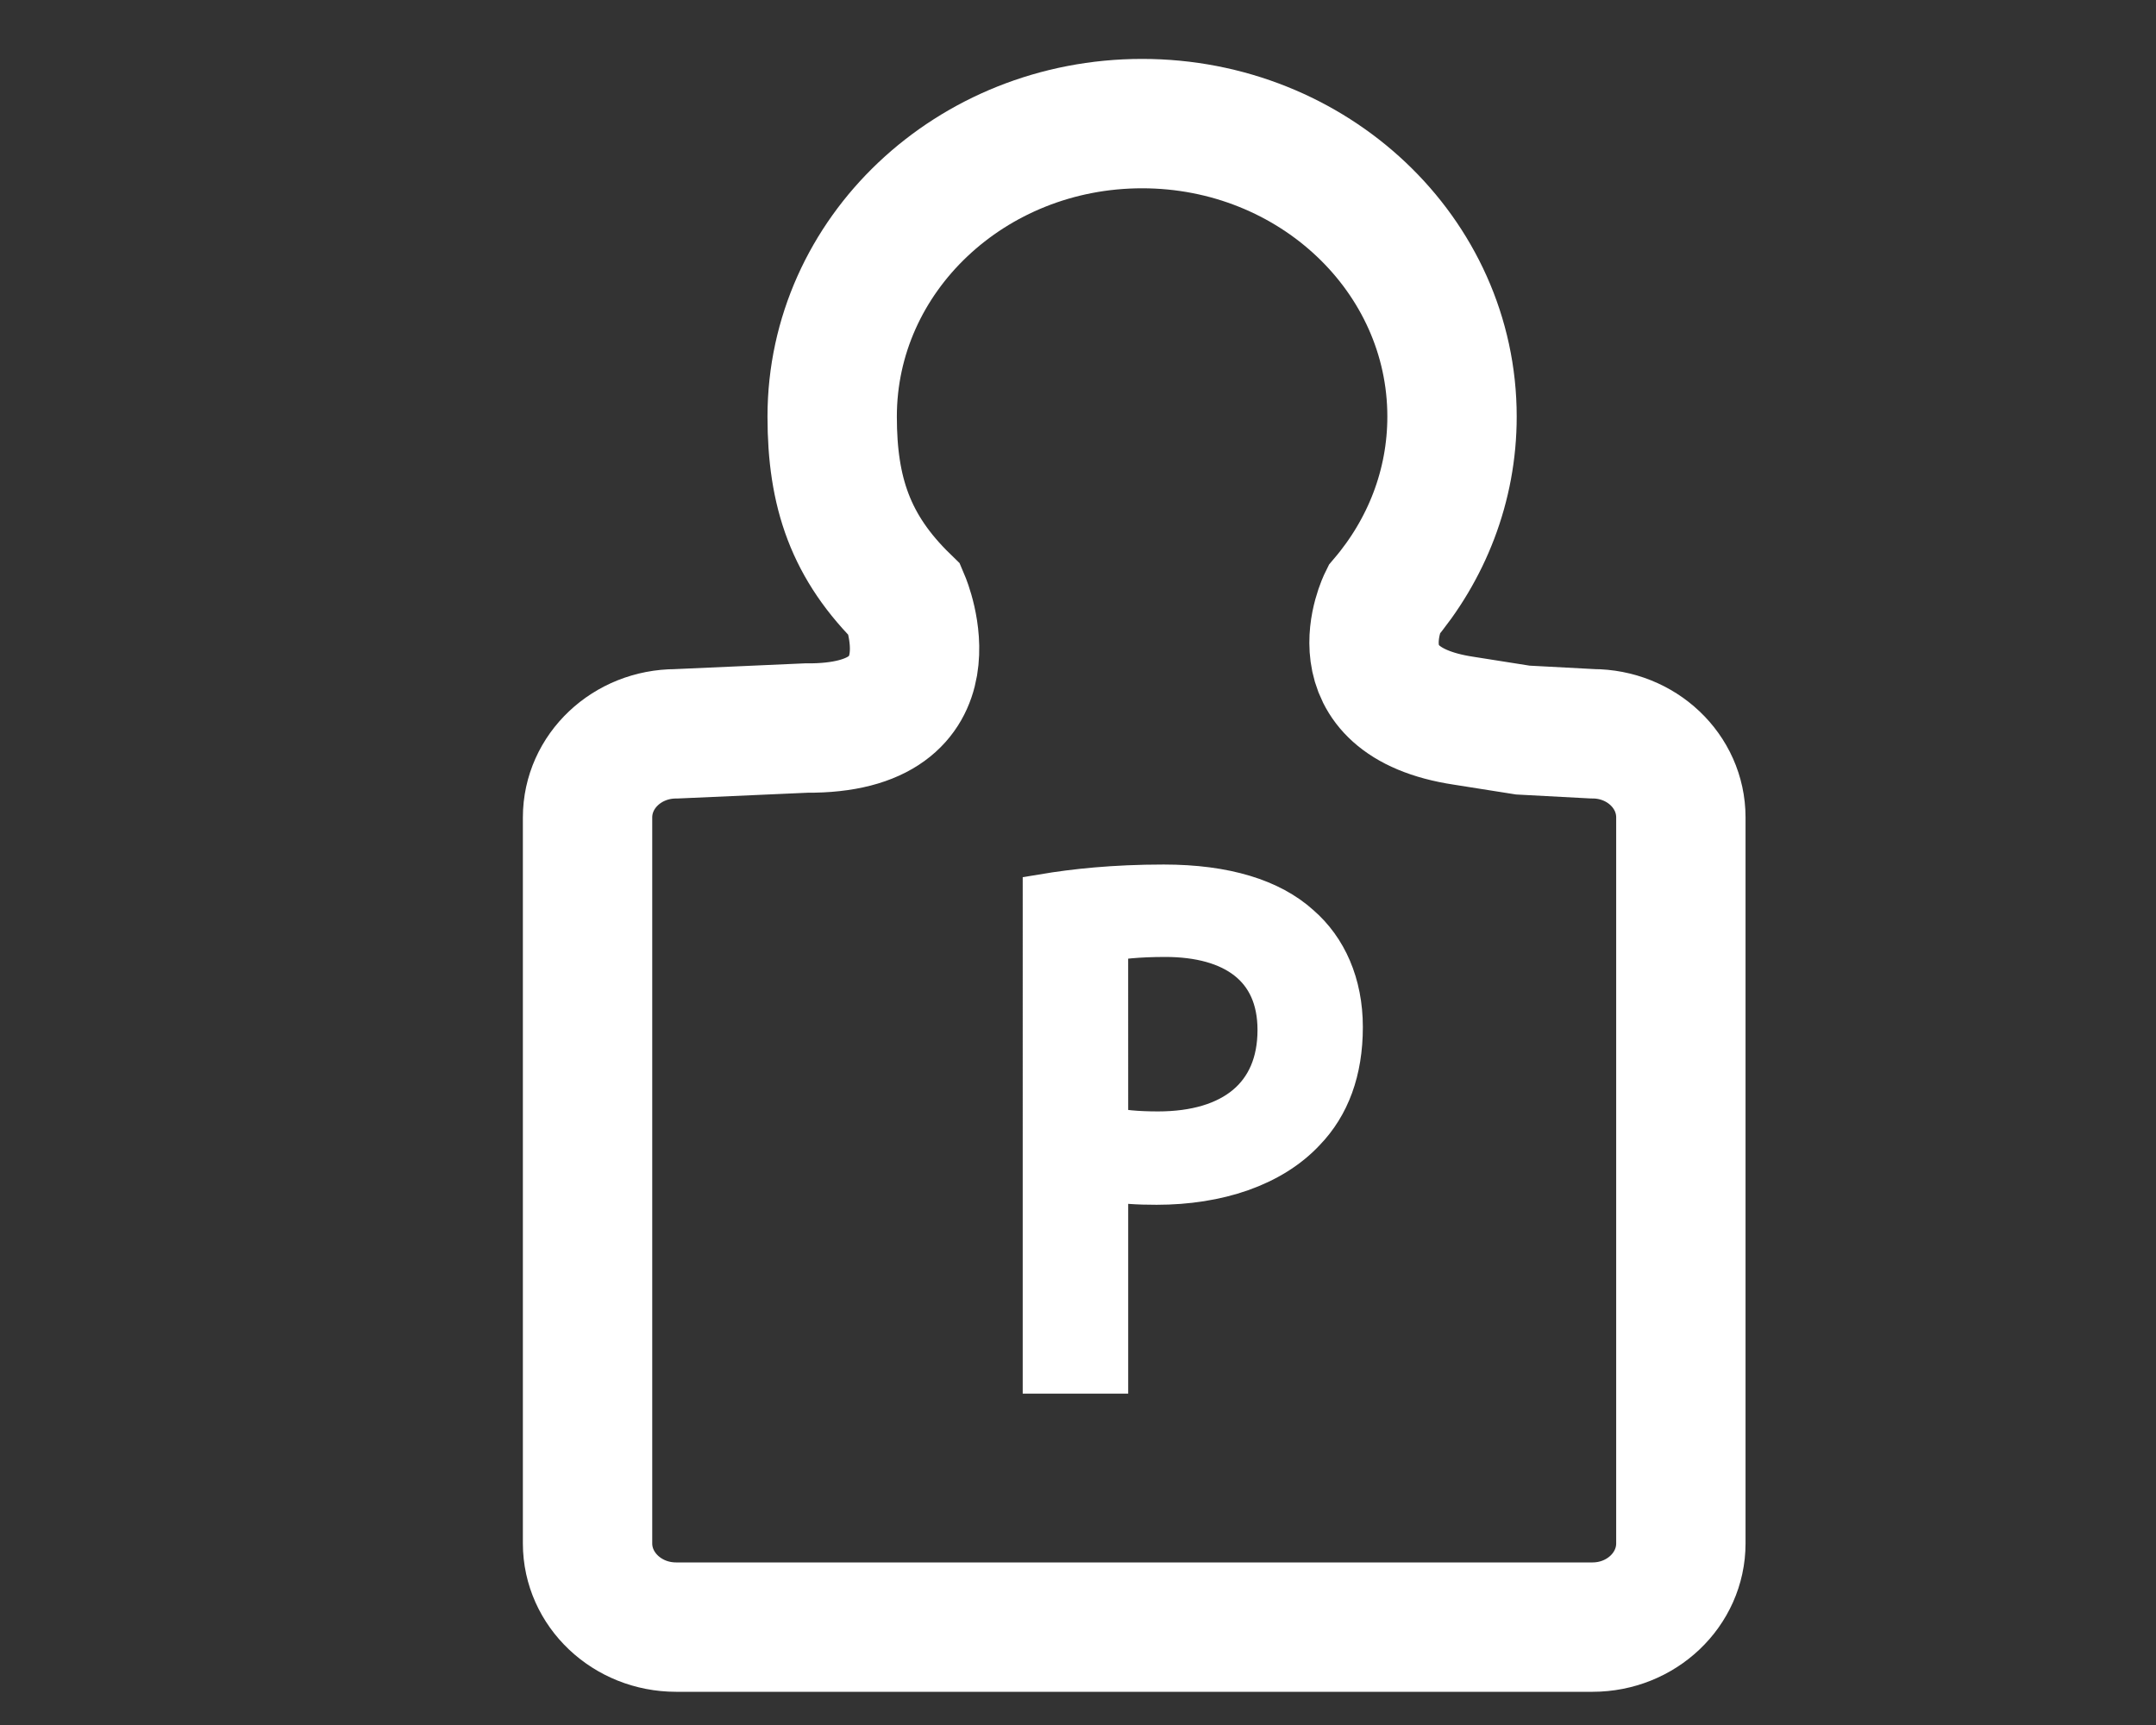
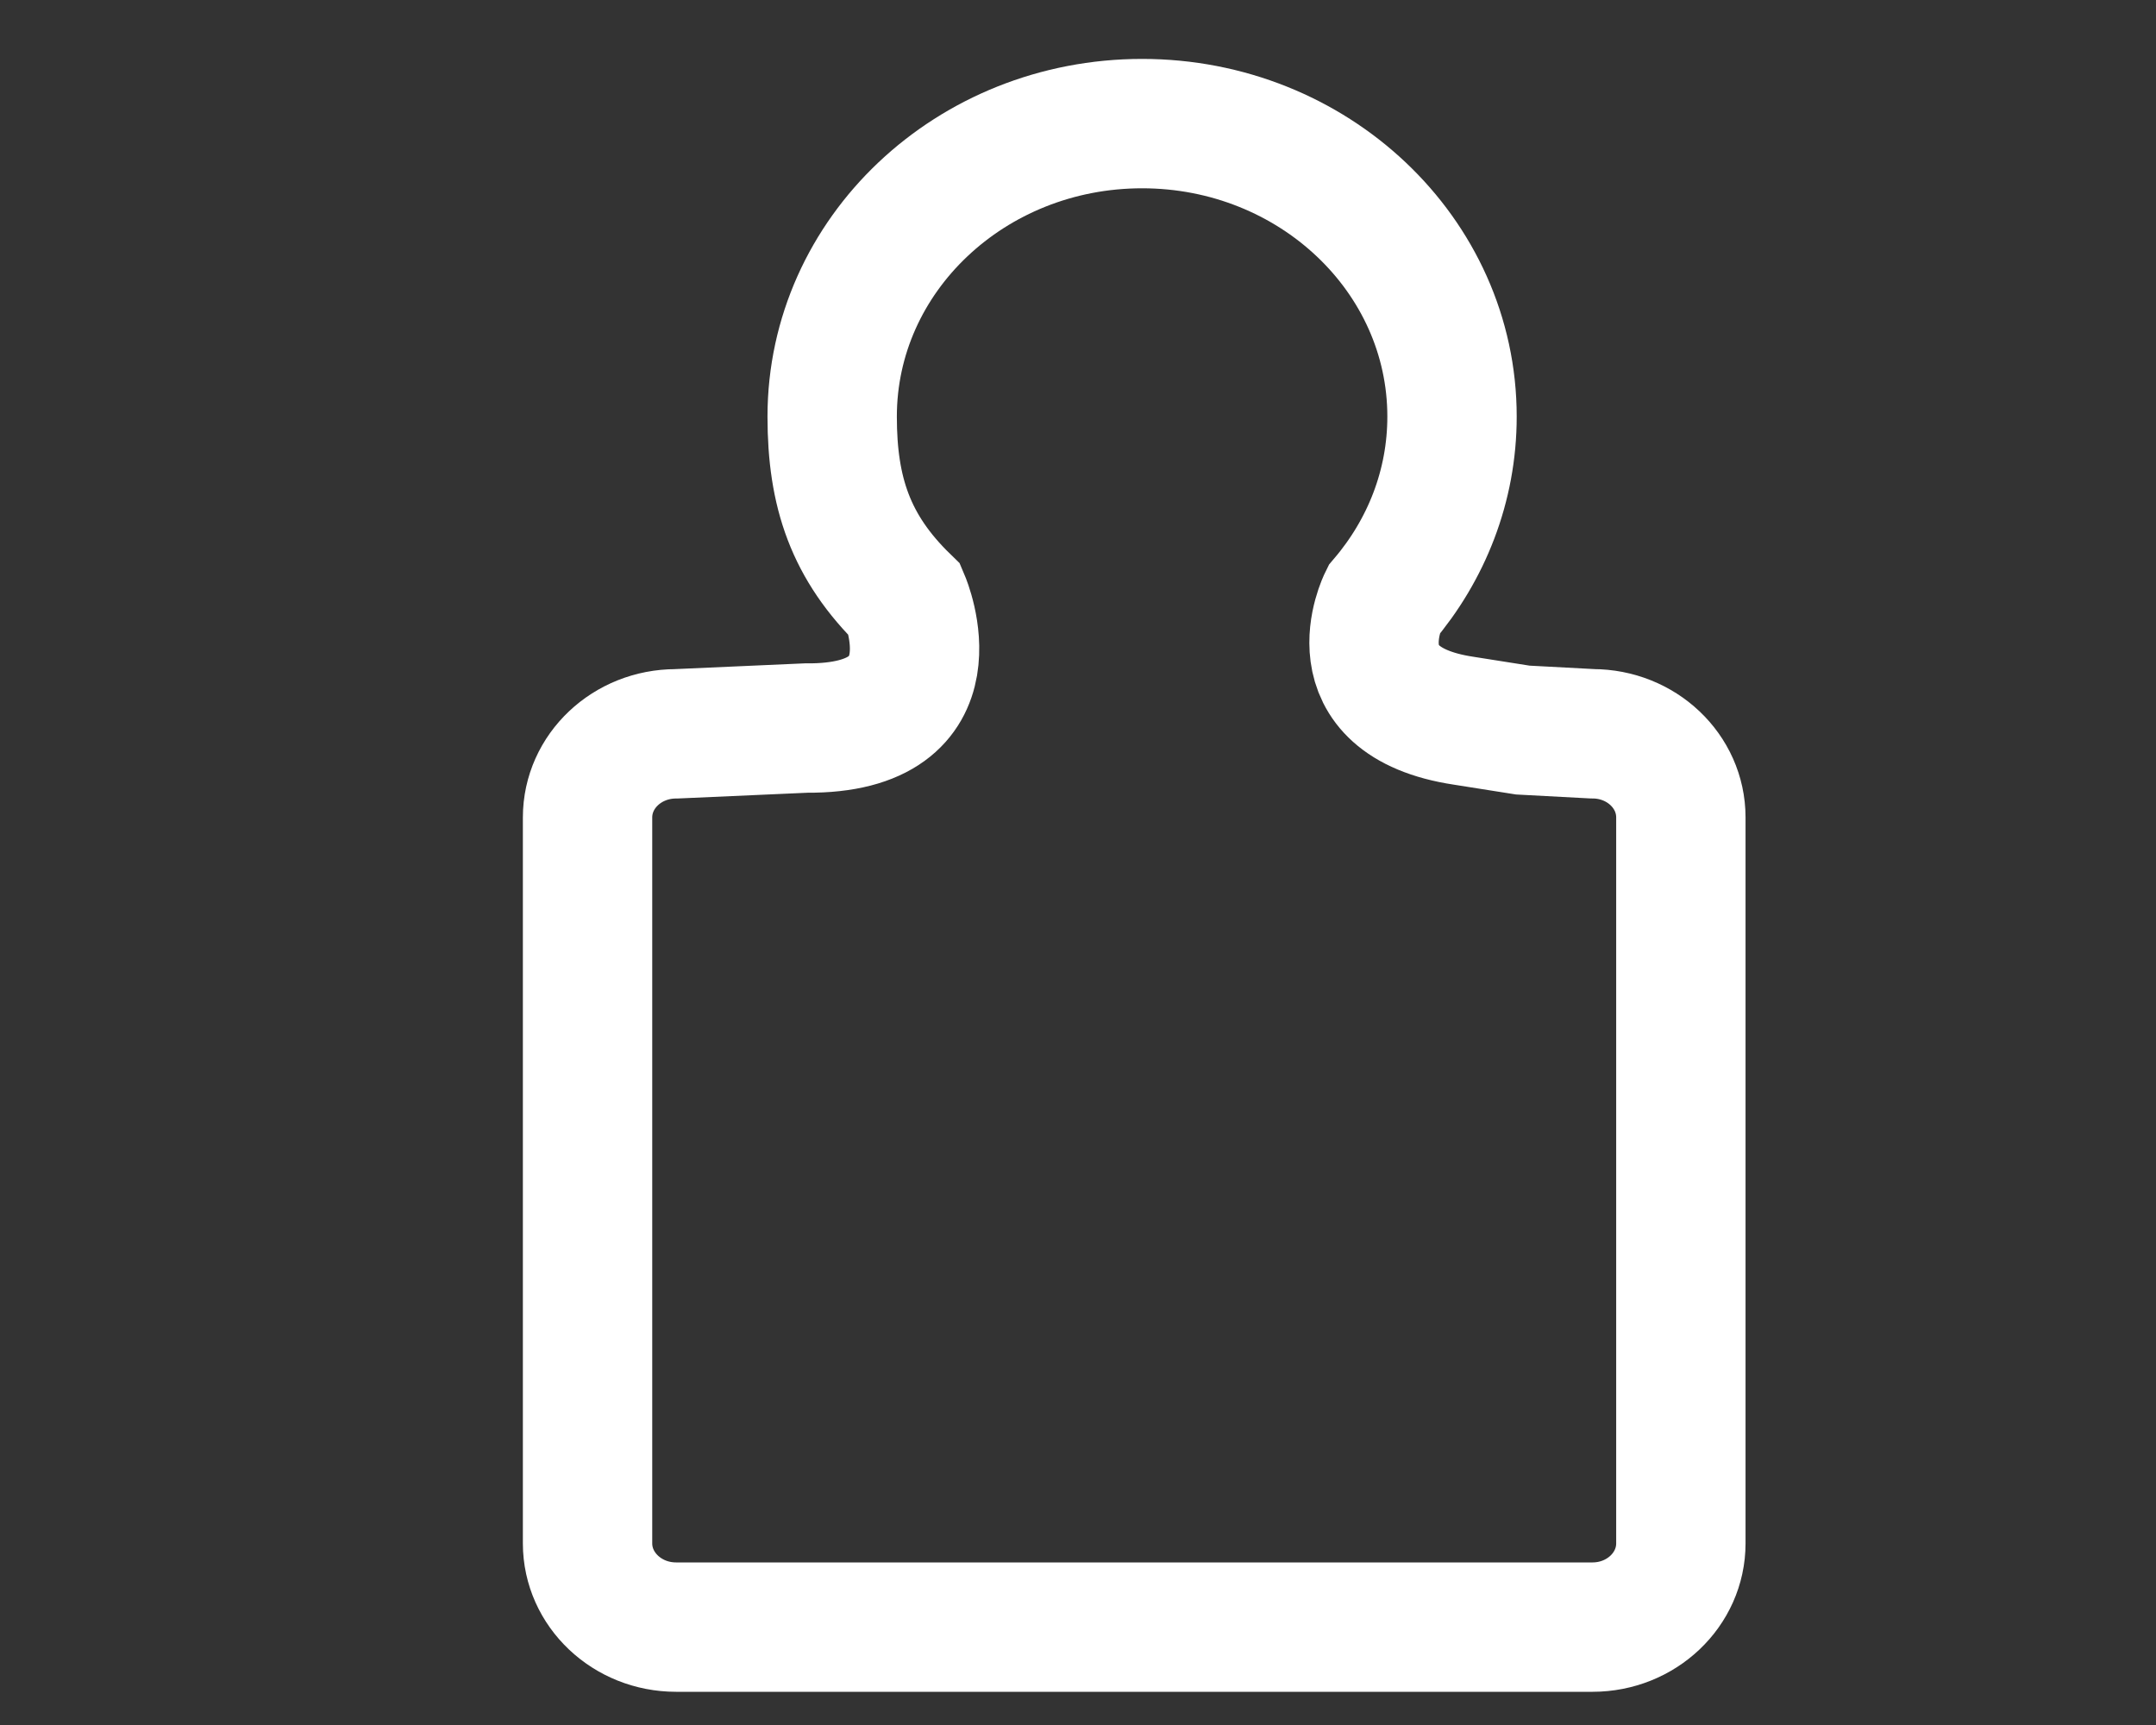
<svg xmlns="http://www.w3.org/2000/svg" version="1.1" id="Layer_1" x="0px" y="0px" width="50px" height="40px" viewBox="0 0 50 40" enable-background="new 0 0 50 40" xml:space="preserve">
  <rect x="0" y="0" width="50" height="40" fill="#333333" stroke="none" />
  <path fill="none" stroke="#FFFFFF" stroke-miterlimit="10" d="M18.697,16.882c3.563,0.03,2.293-2.961,2.293-2.961  c-1.268-1.234-1.691-2.51-1.691-4.261c0-3.753,3.215-6.794,7.188-6.794c3.968,0,7.187,3.042,7.187,6.794  c0,1.613-0.596,3.094-1.589,4.261c0,0-1.162,2.335,1.857,2.791l1.374,0.217l1.616,0.086c1.133,0,2.049,0.868,2.049,1.939v16.835  c0,1.07-0.918,1.941-2.049,1.941H15.678c-1.132,0-2.052-0.871-2.052-1.941V18.955c0-1.072,0.92-1.939,2.052-1.939L18.697,16.882" />
  <path fill="none" stroke="#FFFFFF" stroke-width="3" stroke-miterlimit="3.864" d="M18.697,16.882  c3.563,0.03,2.293-2.961,2.293-2.961c-1.268-1.234-1.691-2.51-1.691-4.261c0-3.753,3.215-6.794,7.188-6.794  c3.968,0,7.187,3.042,7.187,6.794c0,1.613-0.596,3.094-1.589,4.261c0,0-1.162,2.335,1.857,2.791l1.374,0.217l1.616,0.086  c1.133,0,2.049,0.868,2.049,1.939v16.835c0,1.07-0.918,1.941-2.049,1.941H15.678c-1.132,0-2.052-0.871-2.052-1.941V18.955  c0-1.072,0.92-1.939,2.052-1.939L18.697,16.882z" />
  <g>
-     <path fill="#FFFFFF" stroke="#FFFFFF" d="M24.218,20.764c0.697-0.116,1.61-0.217,2.77-0.217c1.43,0,2.476,0.332,3.139,0.931   c0.614,0.531,0.979,1.345,0.979,2.337c0,1.014-0.299,1.81-0.864,2.395c-0.76,0.813-2.007,1.227-3.417,1.227   c-0.432,0-0.83-0.019-1.161-0.1v4.479h-1.446L24.218,20.764L24.218,20.764z M25.664,26.157c0.314,0.08,0.711,0.115,1.193,0.115   c1.744,0,2.806-0.847,2.806-2.388c0-1.479-1.048-2.194-2.64-2.194c-0.631,0-1.112,0.052-1.36,0.114L25.664,26.157L25.664,26.157z" />
-   </g>
+     </g>
</svg>